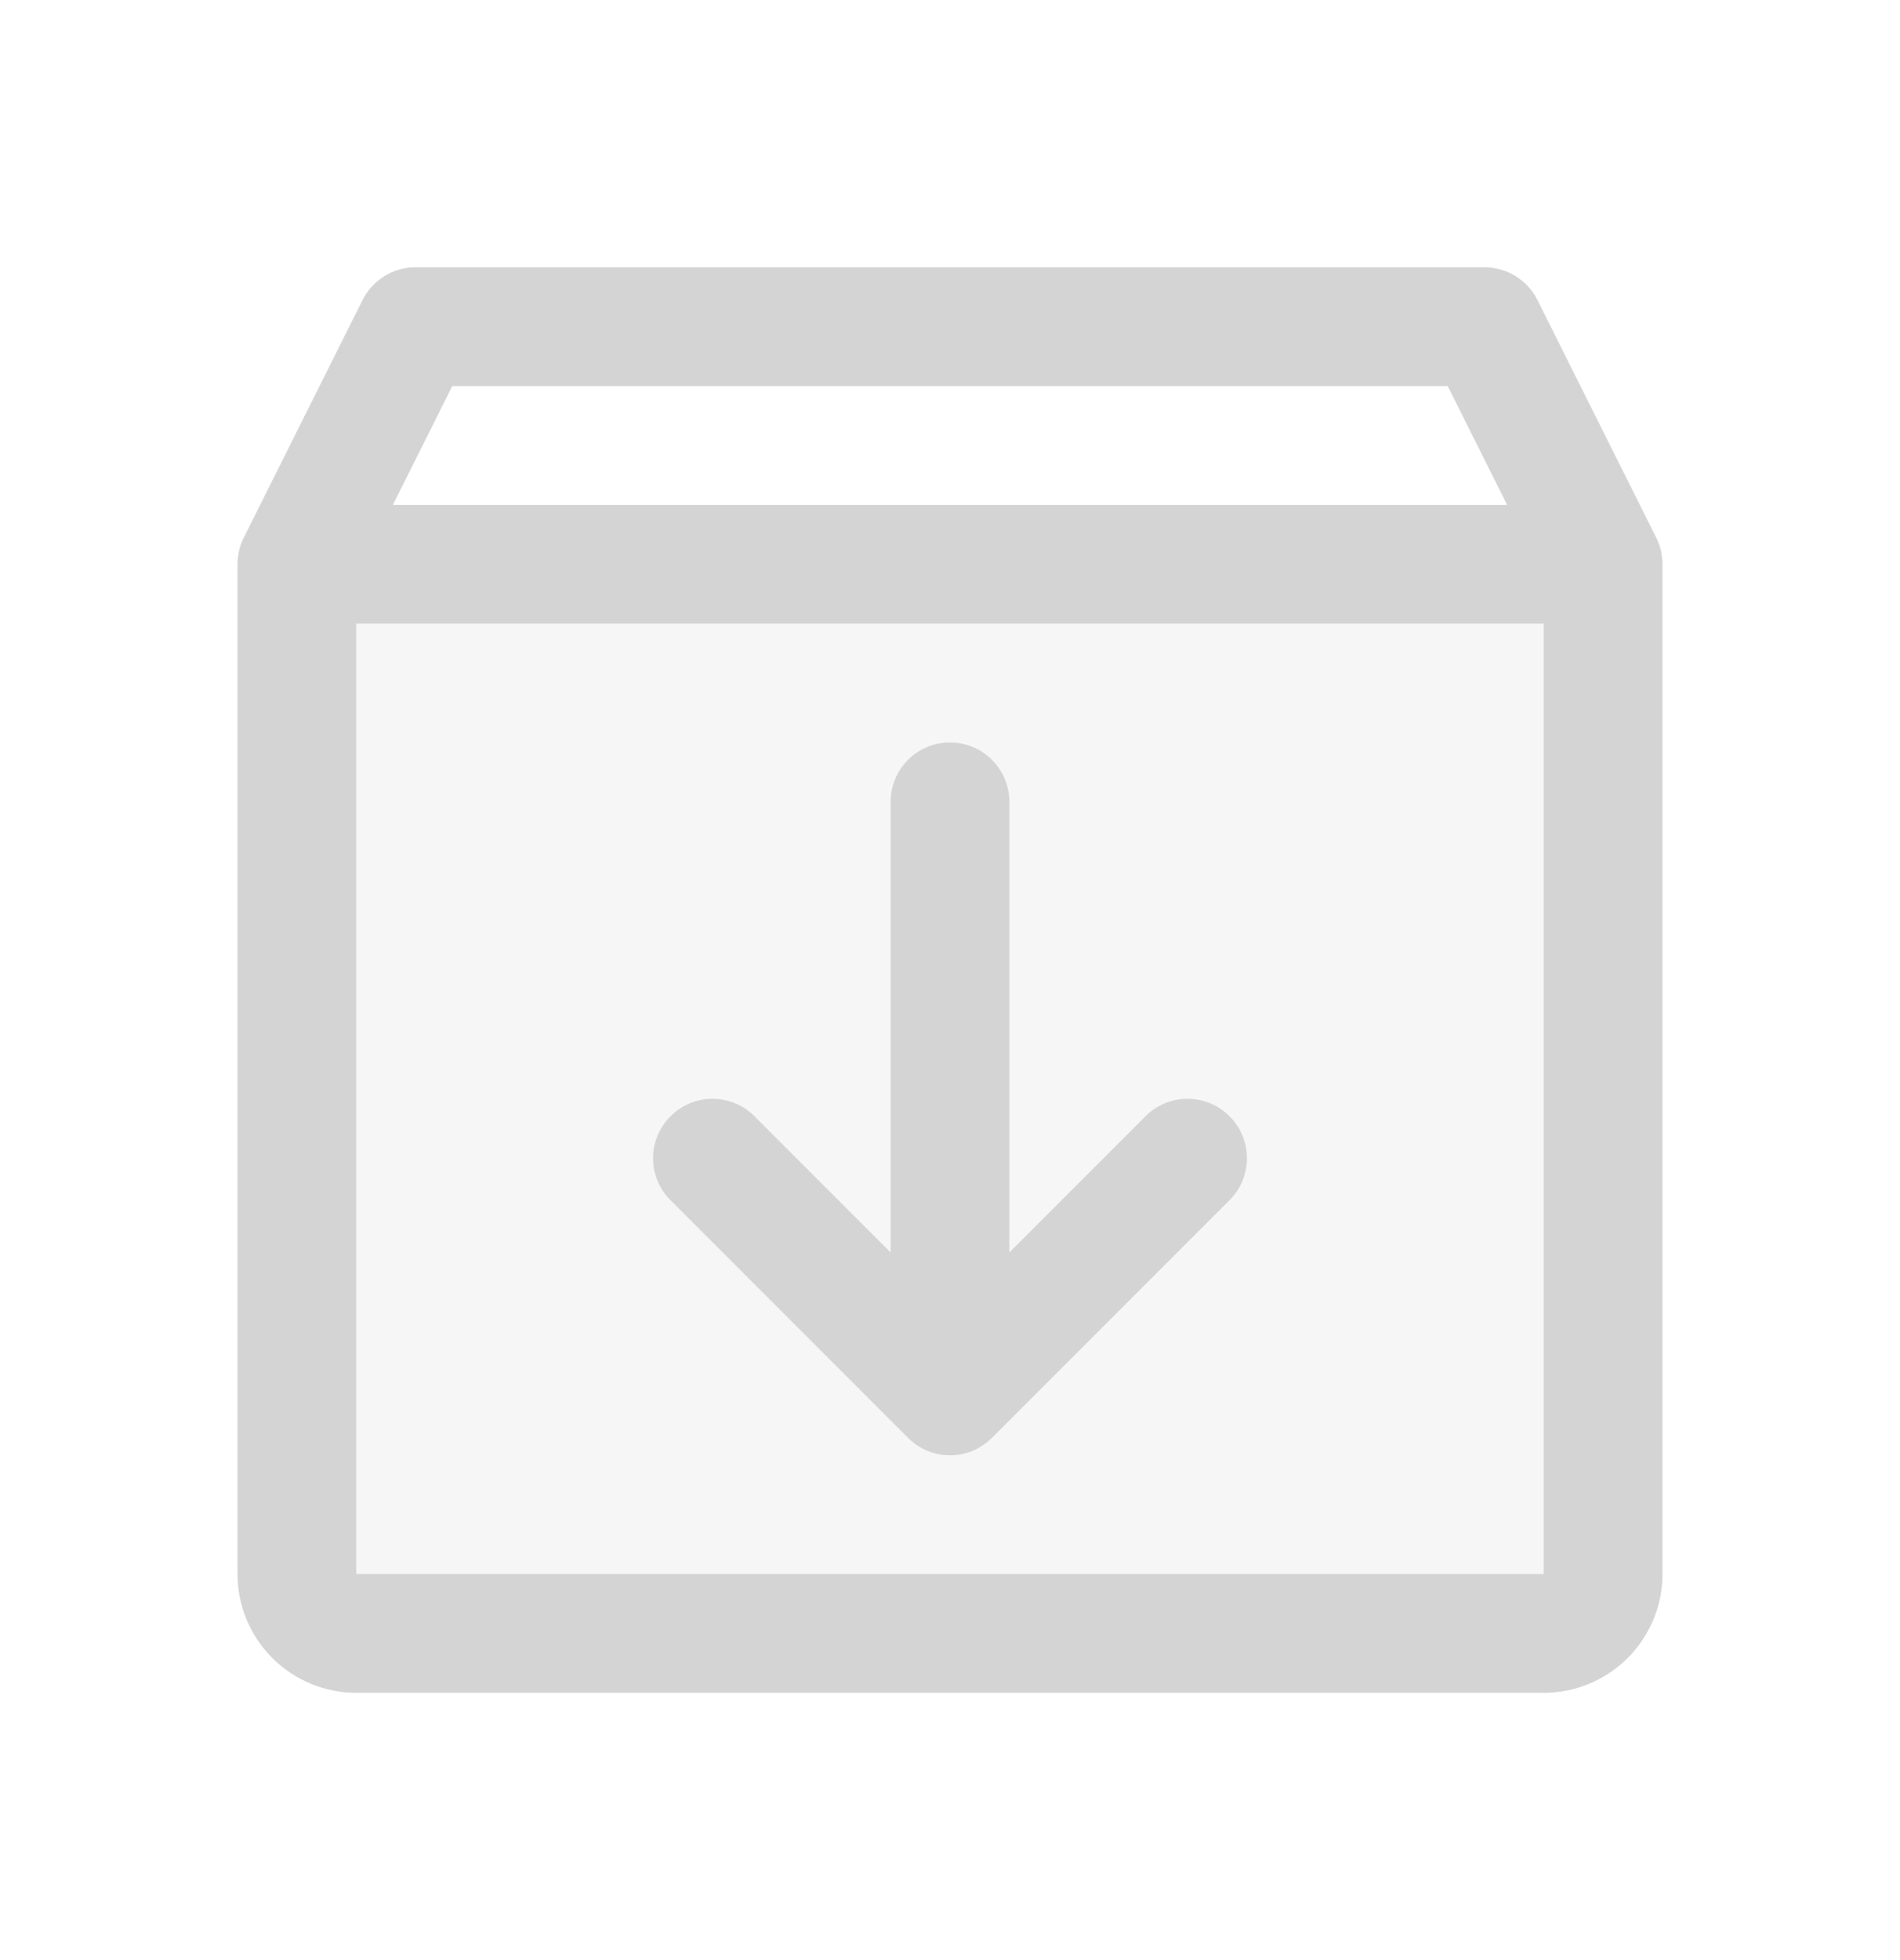
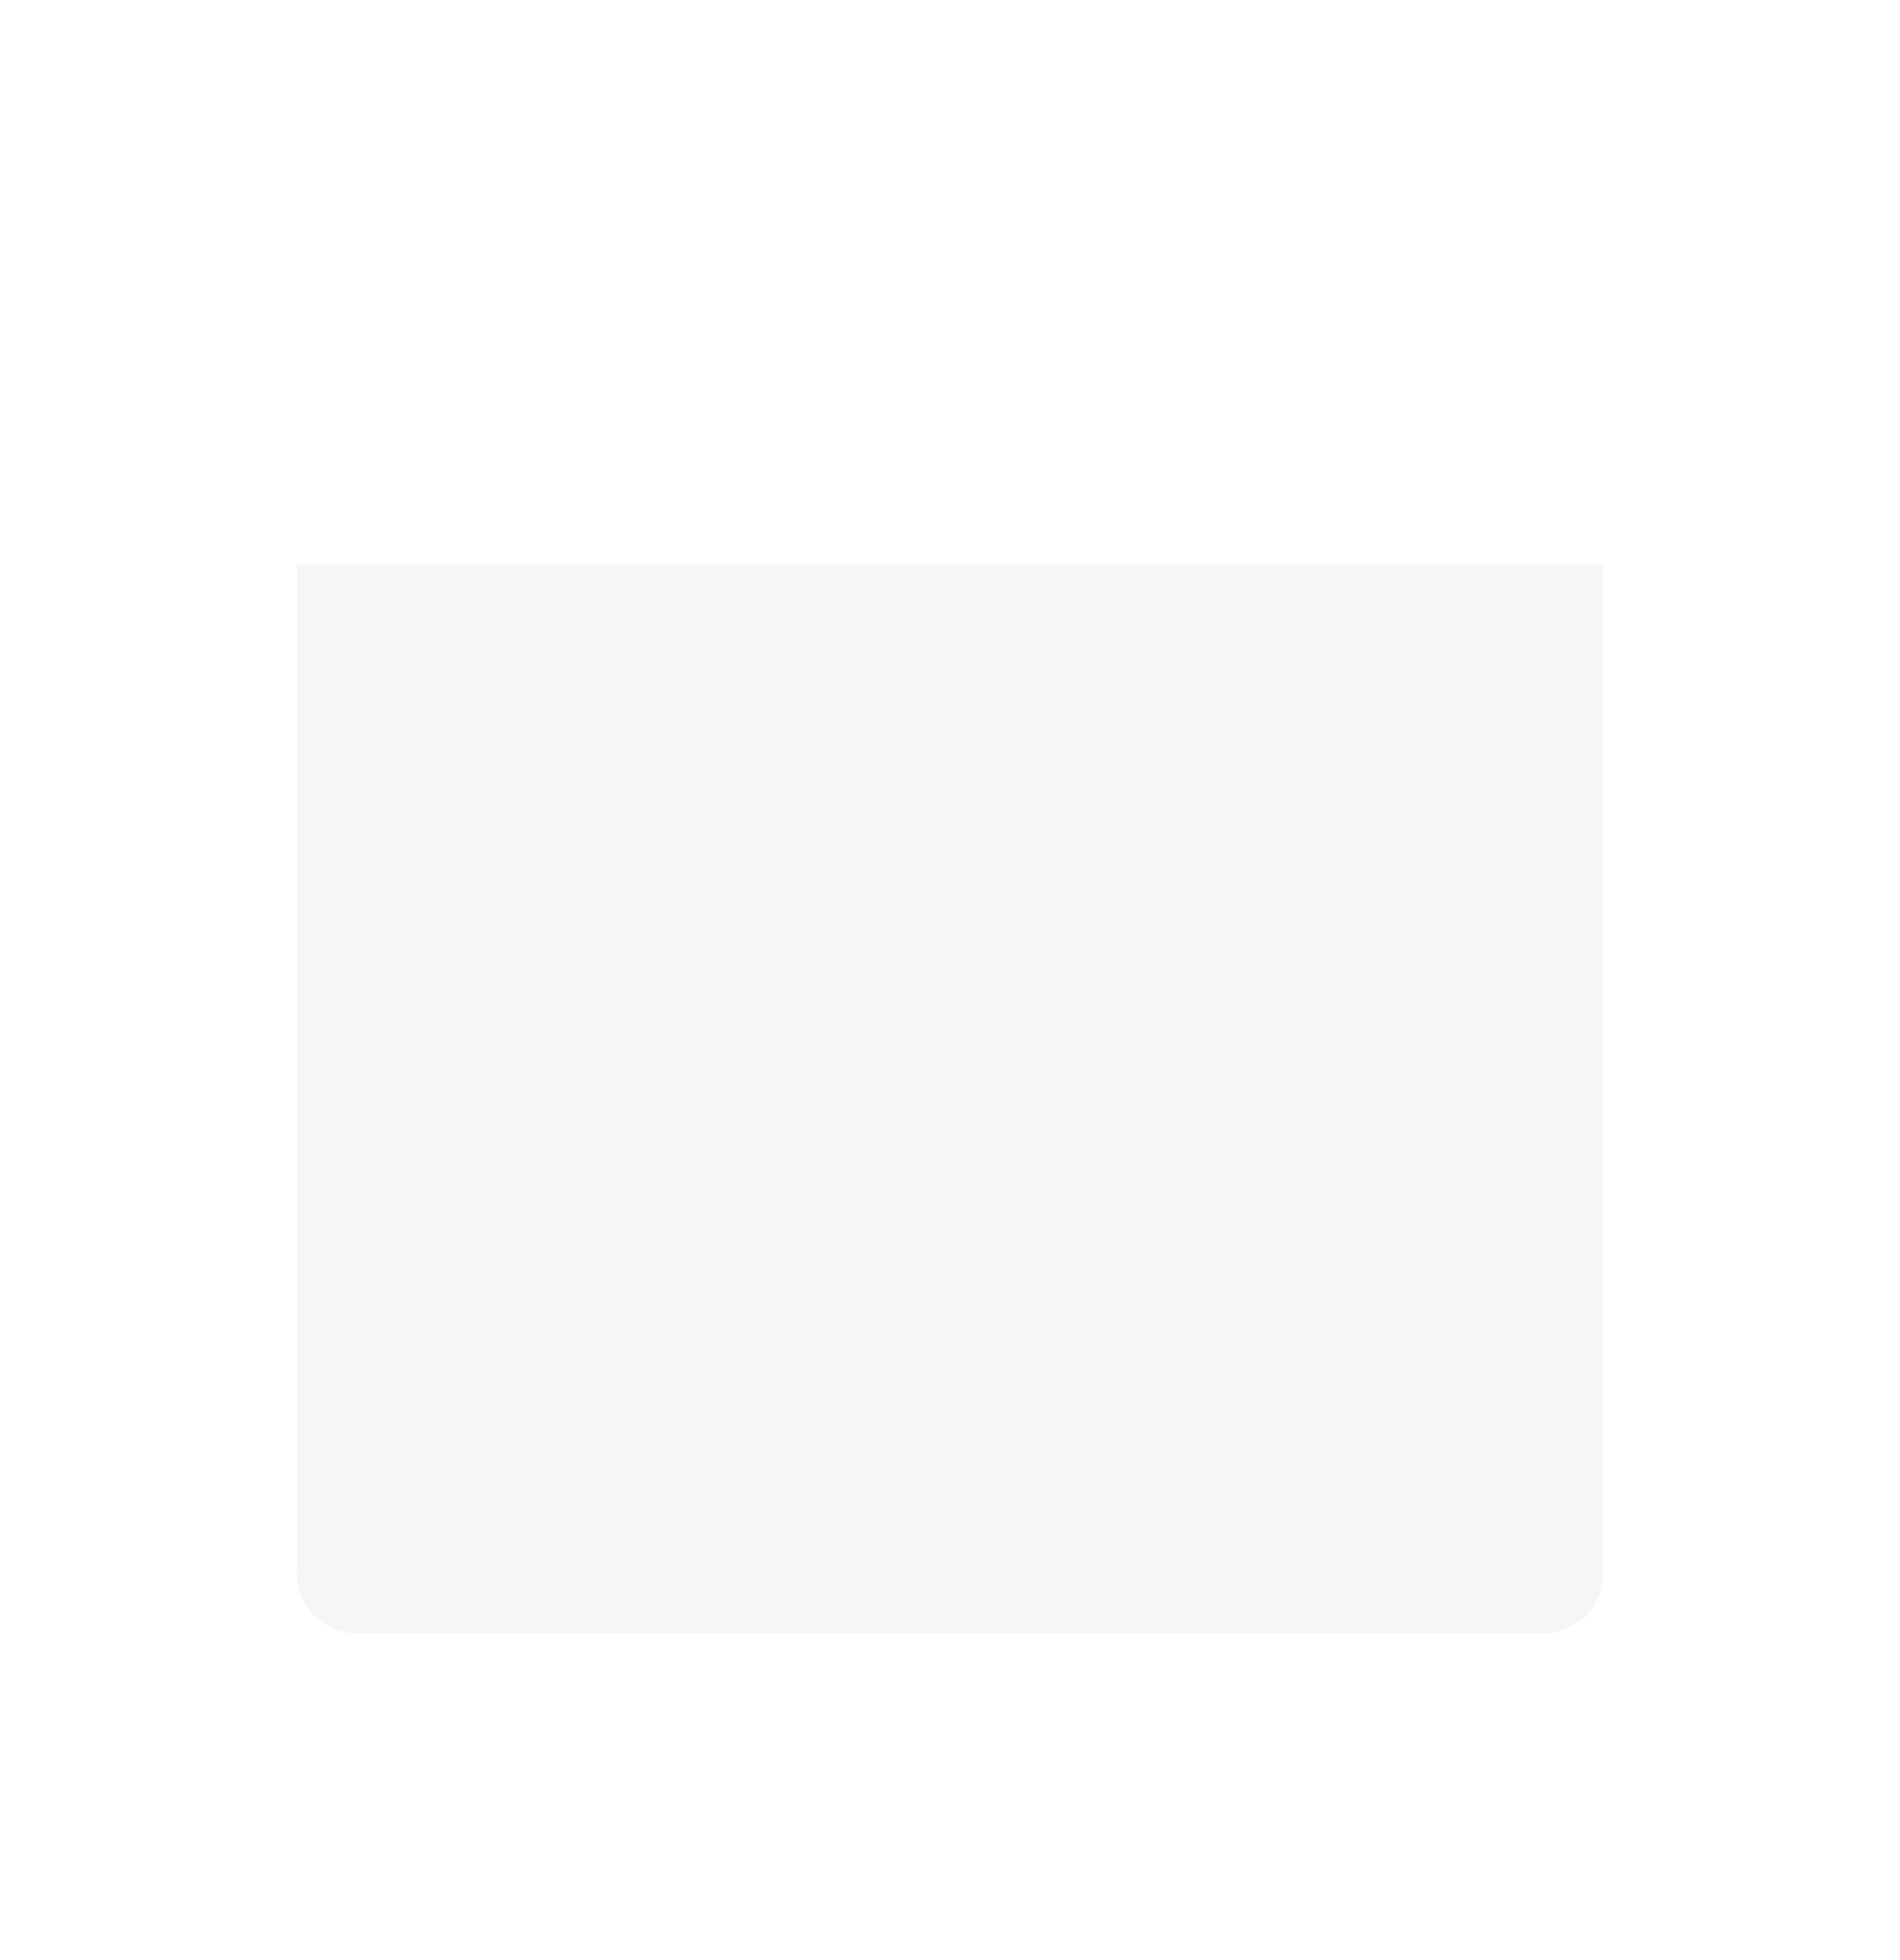
<svg xmlns="http://www.w3.org/2000/svg" width="32" height="33" viewBox="0 0 32 33" fill="none">
  <path opacity="0.2" d="M27 9.5V26.5C27 26.765 26.895 27.02 26.707 27.207C26.52 27.395 26.265 27.5 26 27.5H6C5.735 27.5 5.48 27.395 5.293 27.207C5.105 27.02 5 26.765 5 26.5V9.5H27Z" fill="#D4D4D4" />
-   <path d="M27.895 9.053L25.895 5.053C25.812 4.886 25.684 4.747 25.526 4.649C25.368 4.551 25.186 4.5 25 4.5H7C6.814 4.5 6.632 4.551 6.474 4.649C6.316 4.747 6.188 4.886 6.105 5.053L4.105 9.053C4.036 9.192 4 9.345 4 9.5V26.5C4 27.03 4.211 27.539 4.586 27.914C4.961 28.289 5.47 28.5 6 28.5H26C26.53 28.5 27.039 28.289 27.414 27.914C27.789 27.539 28 27.03 28 26.5V9.5C28 9.345 27.964 9.192 27.895 9.053ZM7.617 6.5H24.383L25.383 8.5H6.617L7.617 6.5ZM26 26.5H6V10.5H26V26.5ZM20.707 18.793C20.8 18.885 20.874 18.996 20.925 19.117C20.975 19.238 21.001 19.369 21.001 19.5C21.001 19.631 20.975 19.762 20.925 19.883C20.874 20.004 20.8 20.115 20.707 20.207L16.707 24.207C16.615 24.3 16.504 24.374 16.383 24.425C16.262 24.475 16.131 24.501 16 24.501C15.869 24.501 15.739 24.475 15.617 24.425C15.496 24.374 15.385 24.3 15.293 24.207L11.293 20.207C11.105 20.02 10.999 19.765 10.999 19.5C10.999 19.235 11.105 18.98 11.293 18.793C11.48 18.605 11.735 18.499 12 18.499C12.265 18.499 12.52 18.605 12.707 18.793L15 21.086V13.5C15 13.235 15.105 12.98 15.293 12.793C15.48 12.605 15.735 12.5 16 12.5C16.265 12.5 16.52 12.605 16.707 12.793C16.895 12.98 17 13.235 17 13.5V21.086L19.293 18.793C19.385 18.7 19.496 18.626 19.617 18.575C19.738 18.525 19.869 18.499 20 18.499C20.131 18.499 20.262 18.525 20.383 18.575C20.504 18.626 20.615 18.7 20.707 18.793Z" fill="#D4D4D4" />
</svg>